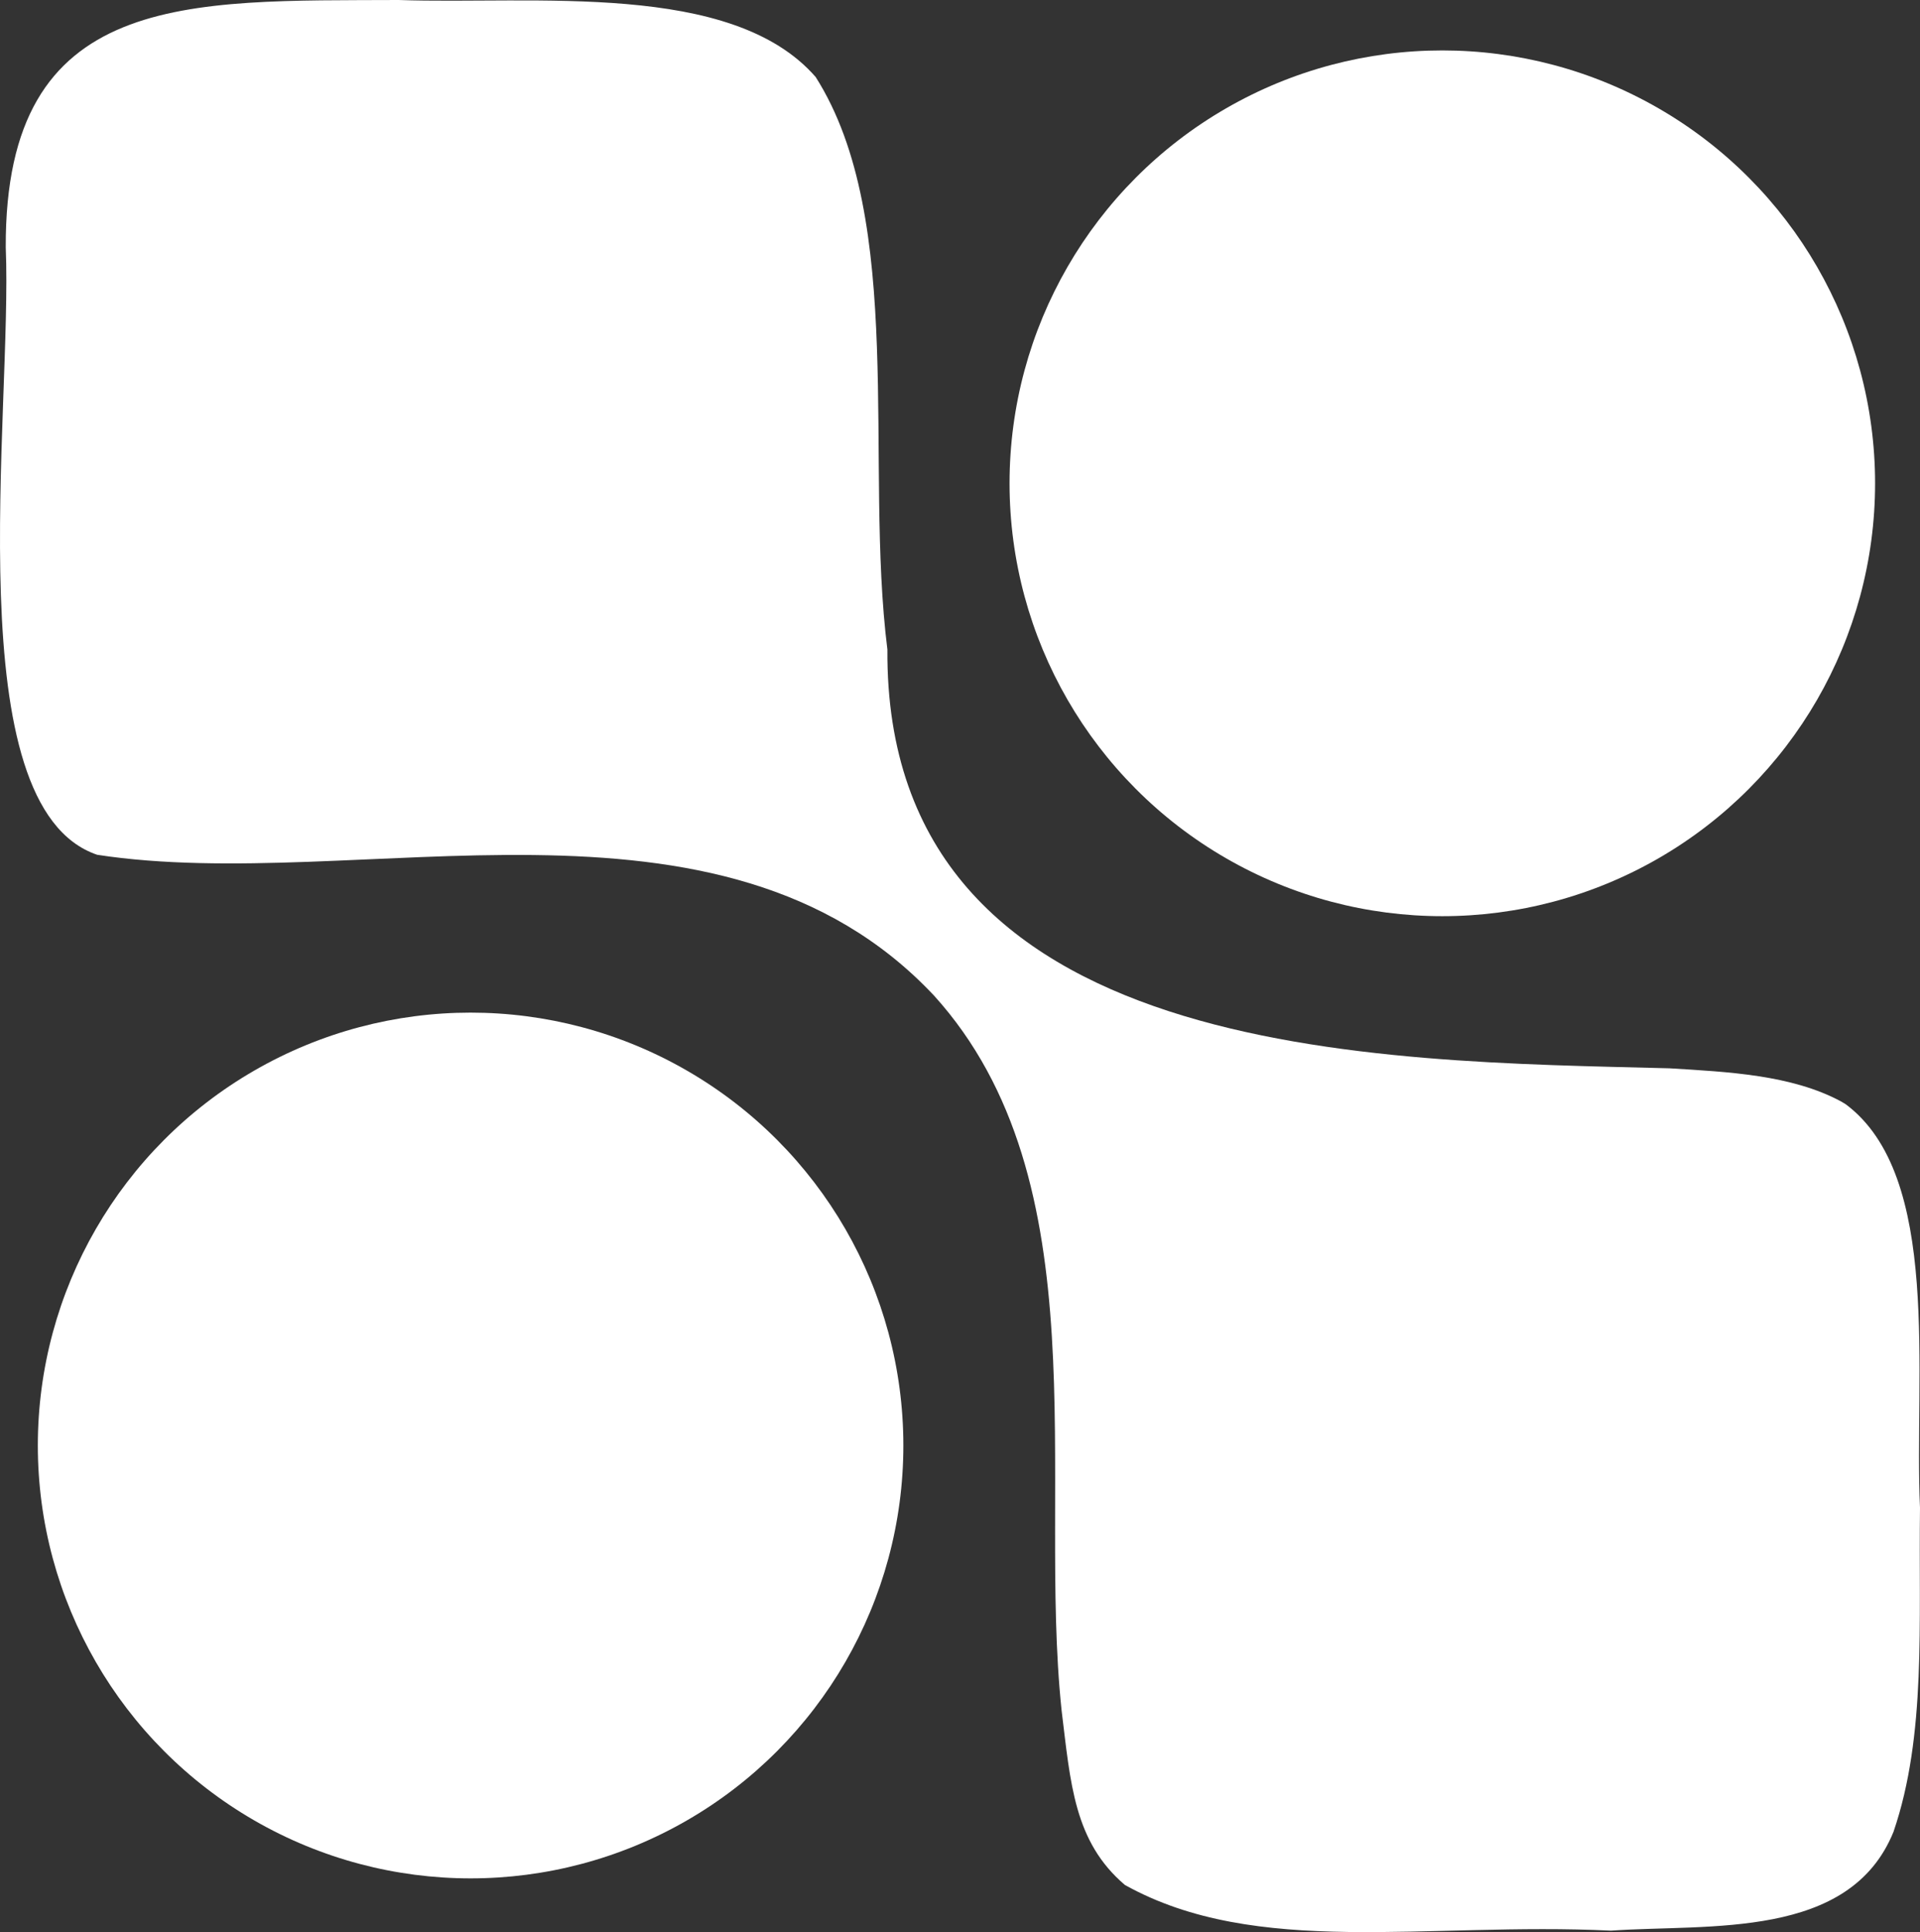
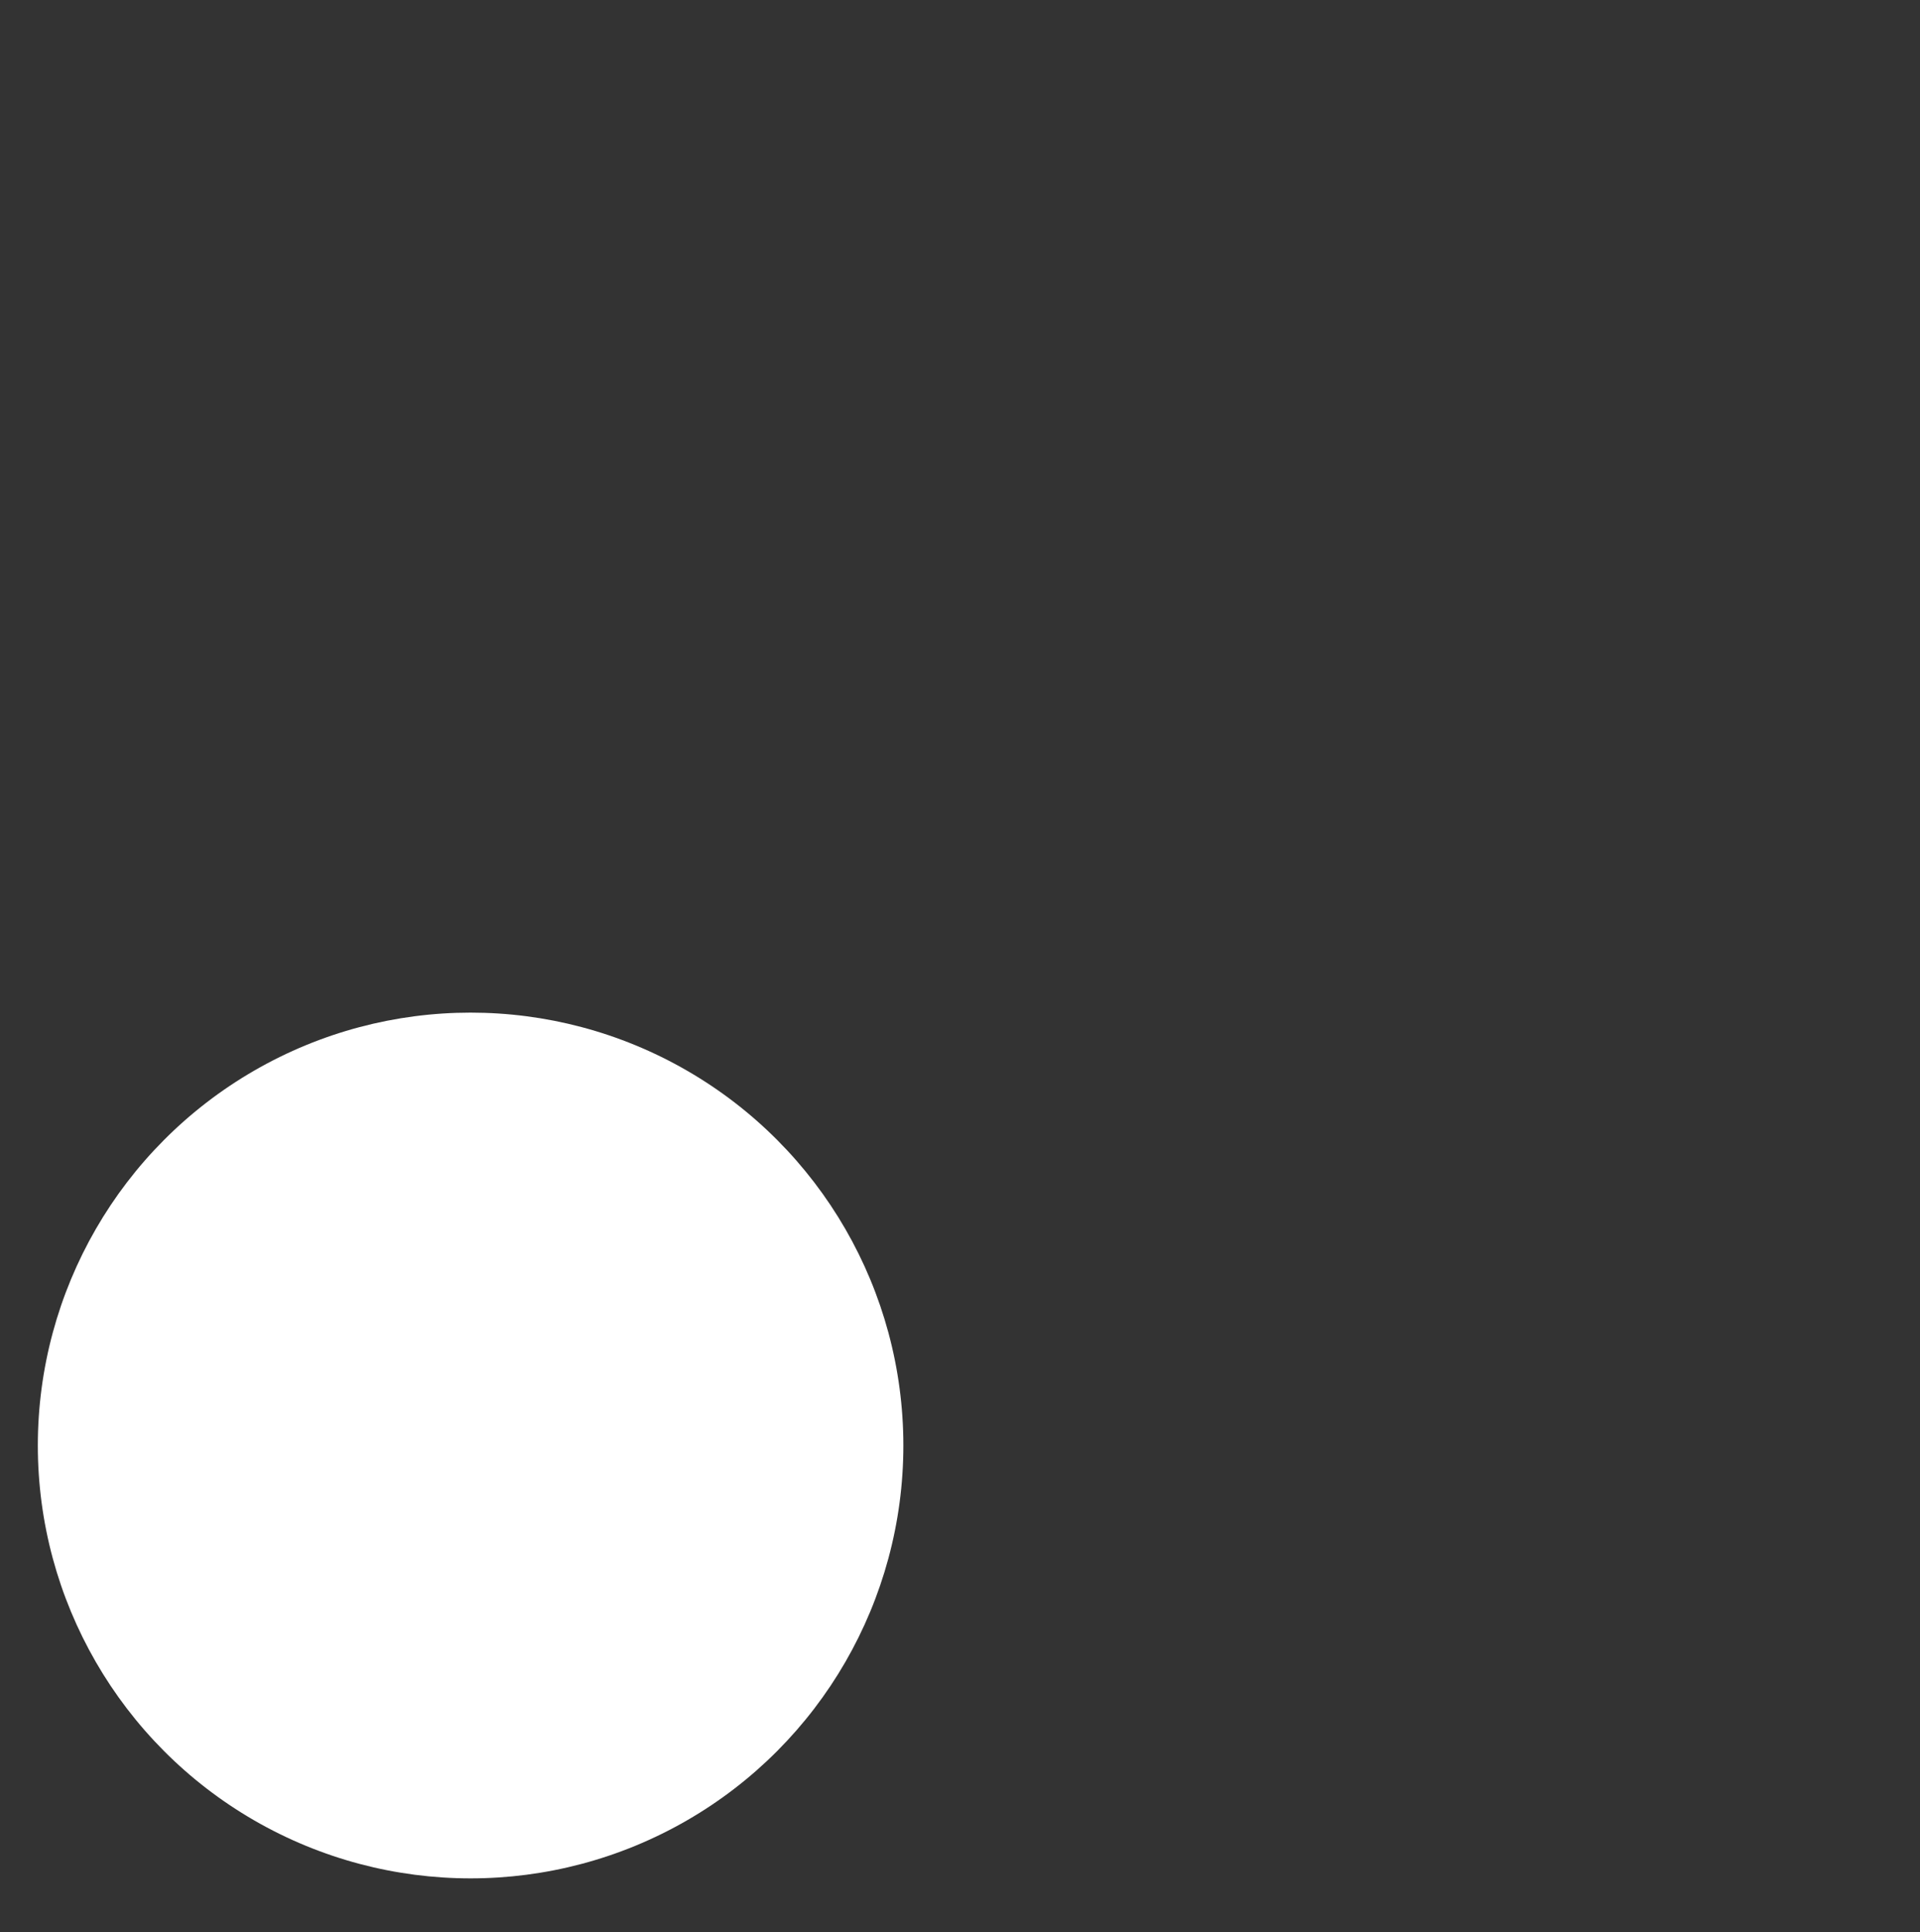
<svg xmlns="http://www.w3.org/2000/svg" id="Capa_2" data-name="Capa 2" viewBox="0 0 387.31 389.66">
  <rect x="0" y="0" width="387.31" height="389.66" fill="#333333" stroke="none" />
  <defs>
    <style>
      .cls-1 {
        fill: #fff;
      }
    </style>
  </defs>
  <g id="Capa_1-2" data-name="Capa 1">
    <g>
      <circle class="cls-1" cx="94.93" cy="291.52" r="87.3" />
-       <circle class="cls-1" cx="290.95" cy="97.47" r="87.3" />
-       <path class="cls-1" d="M372.26,222.65c19.54,14.47,13.83,54.71,15.05,81.45-.31,23.28,1.33,45.82-5.35,65.34-8.84,21.76-37.04,18.54-56.99,19.92-37.3-1.78-71.5,5.57-98.05-9.21-10.29-8.76-10.96-20.46-12.78-35.29-4.88-46.5,8.23-106.58-25.73-144.08-43.09-45.84-115.91-20.27-168.8-28.39C-8.99,162.71,2.55,83.33,1.16,49.88.97-2.12,38.02.21,80.43,0c27.27.94,67.15-3.93,84.11,15.53,18.37,28.92,9.76,78.02,14.47,115.47-.56,83.39,99.29,82.93,157.75,84.45,11.82.72,24.64,1.32,34.6,6.67l.9.54Z" />
    </g>
  </g>
</svg>